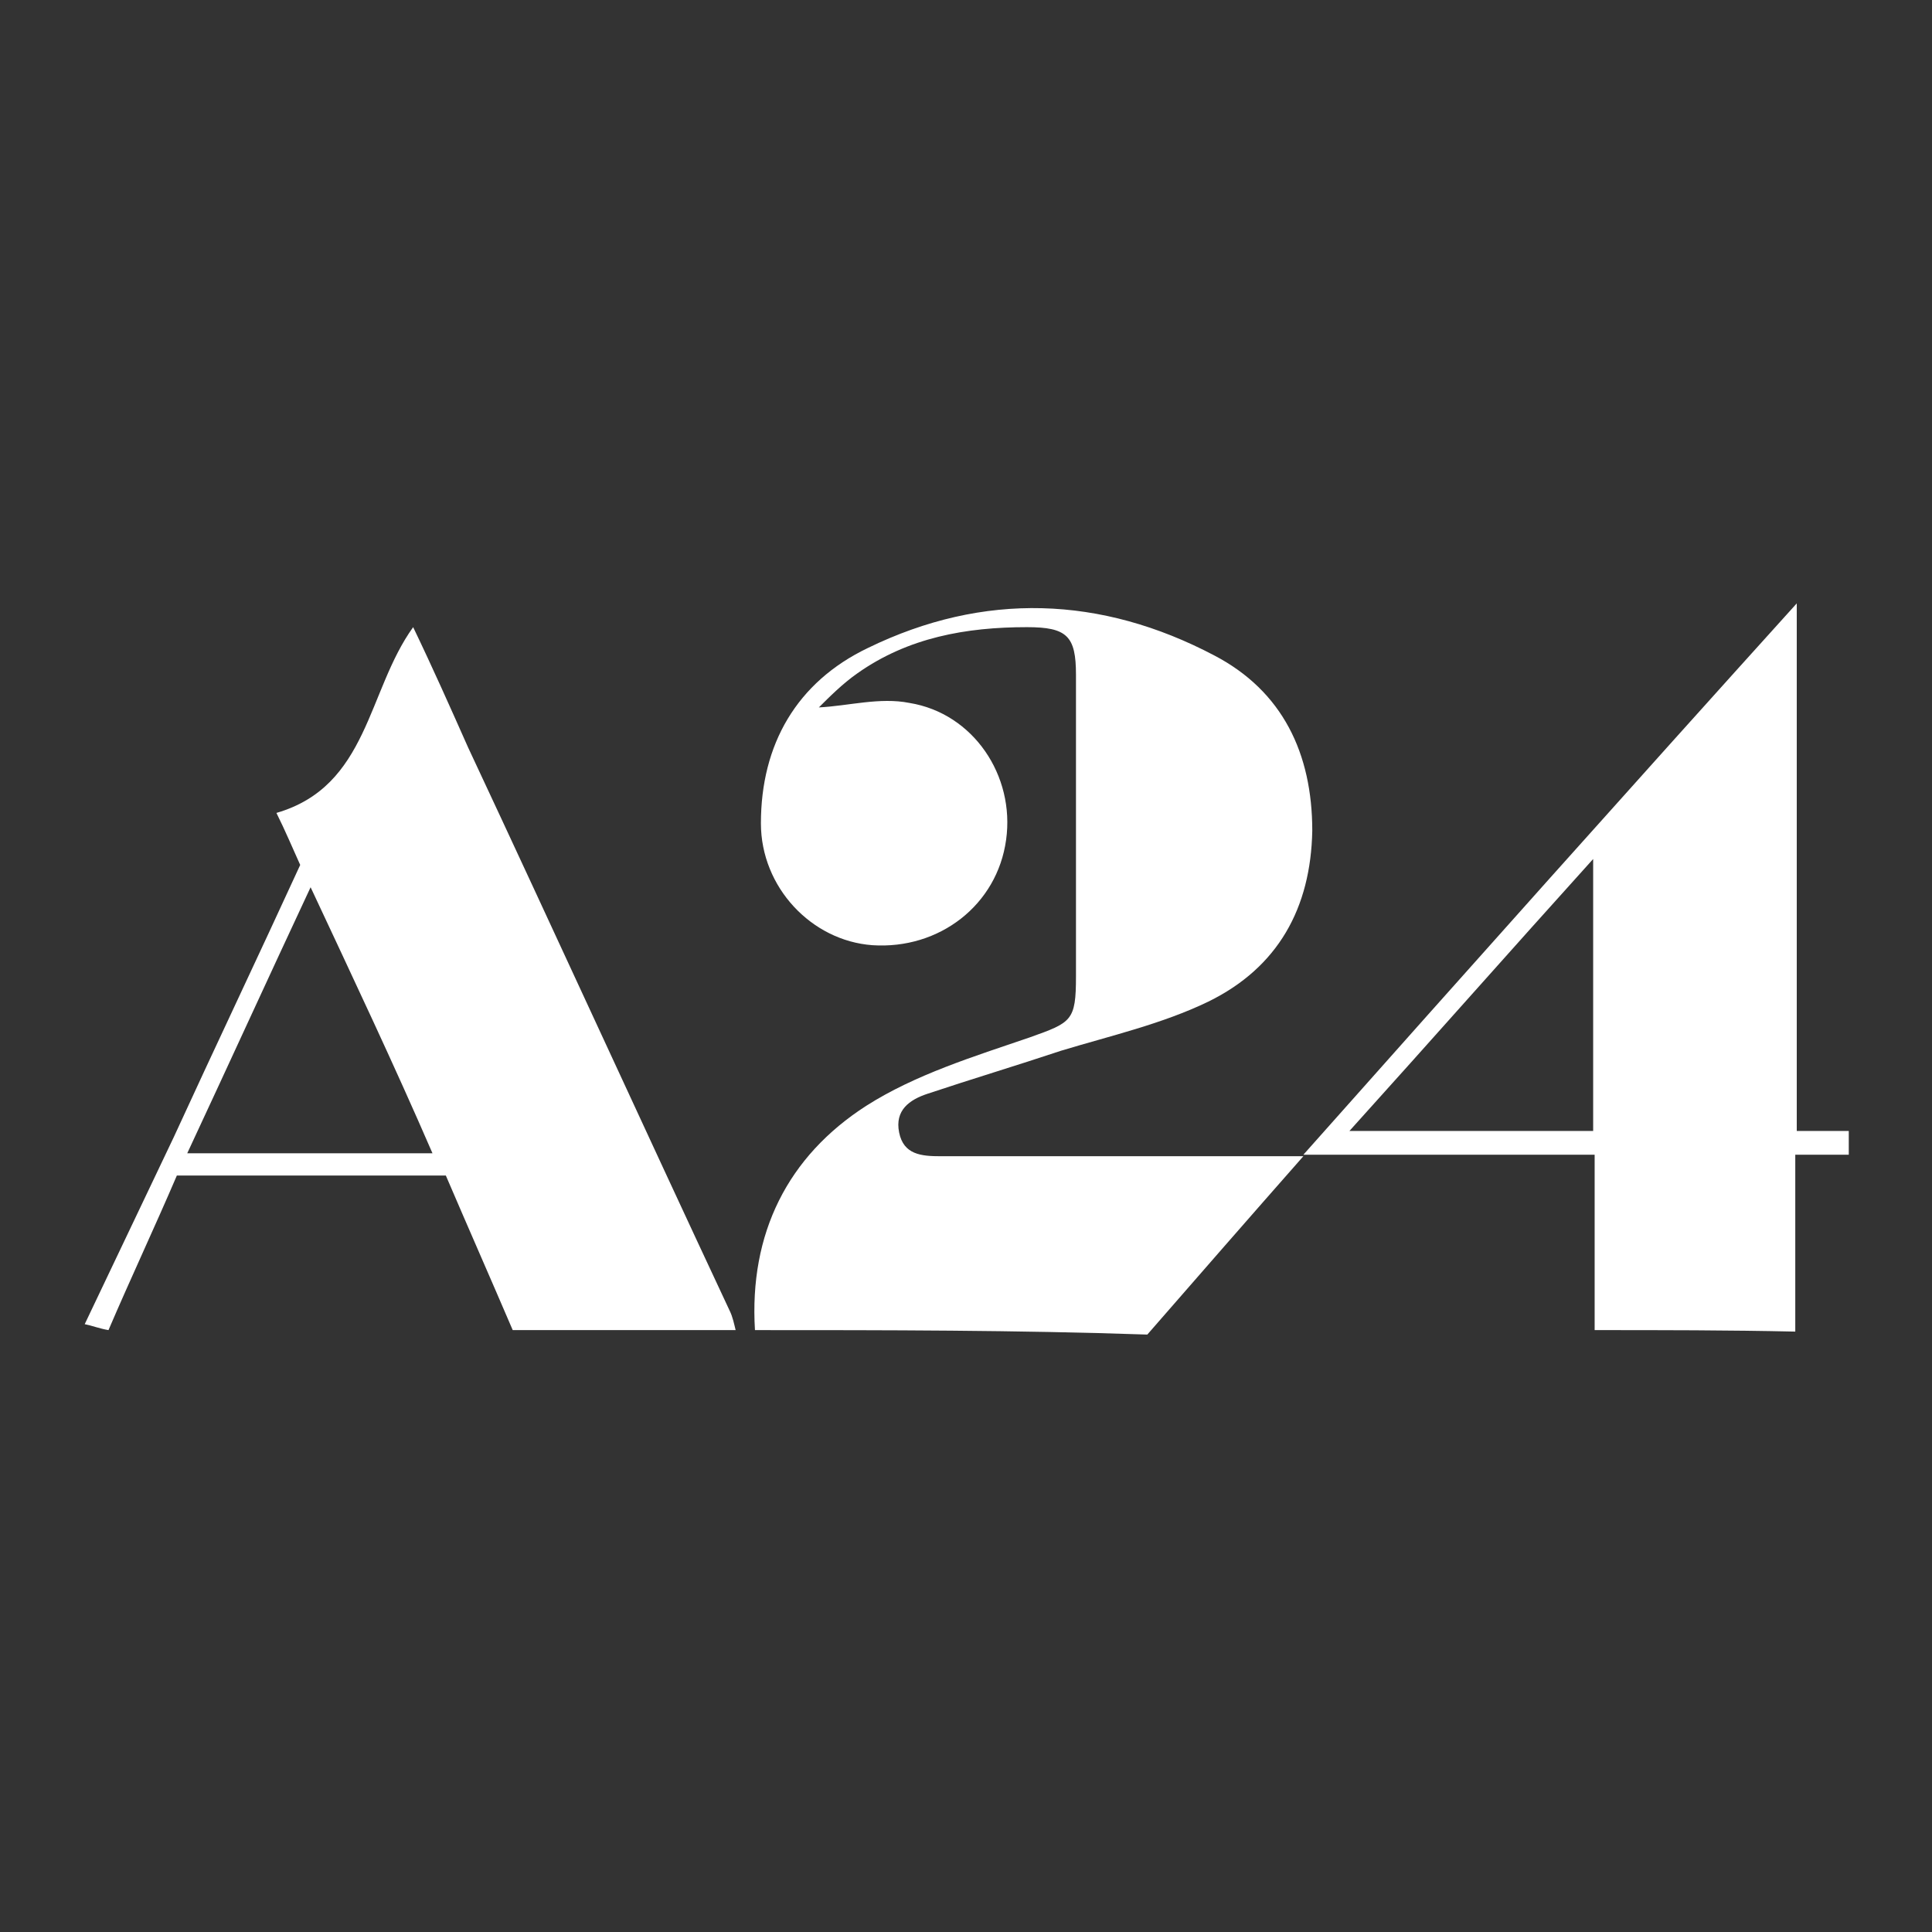
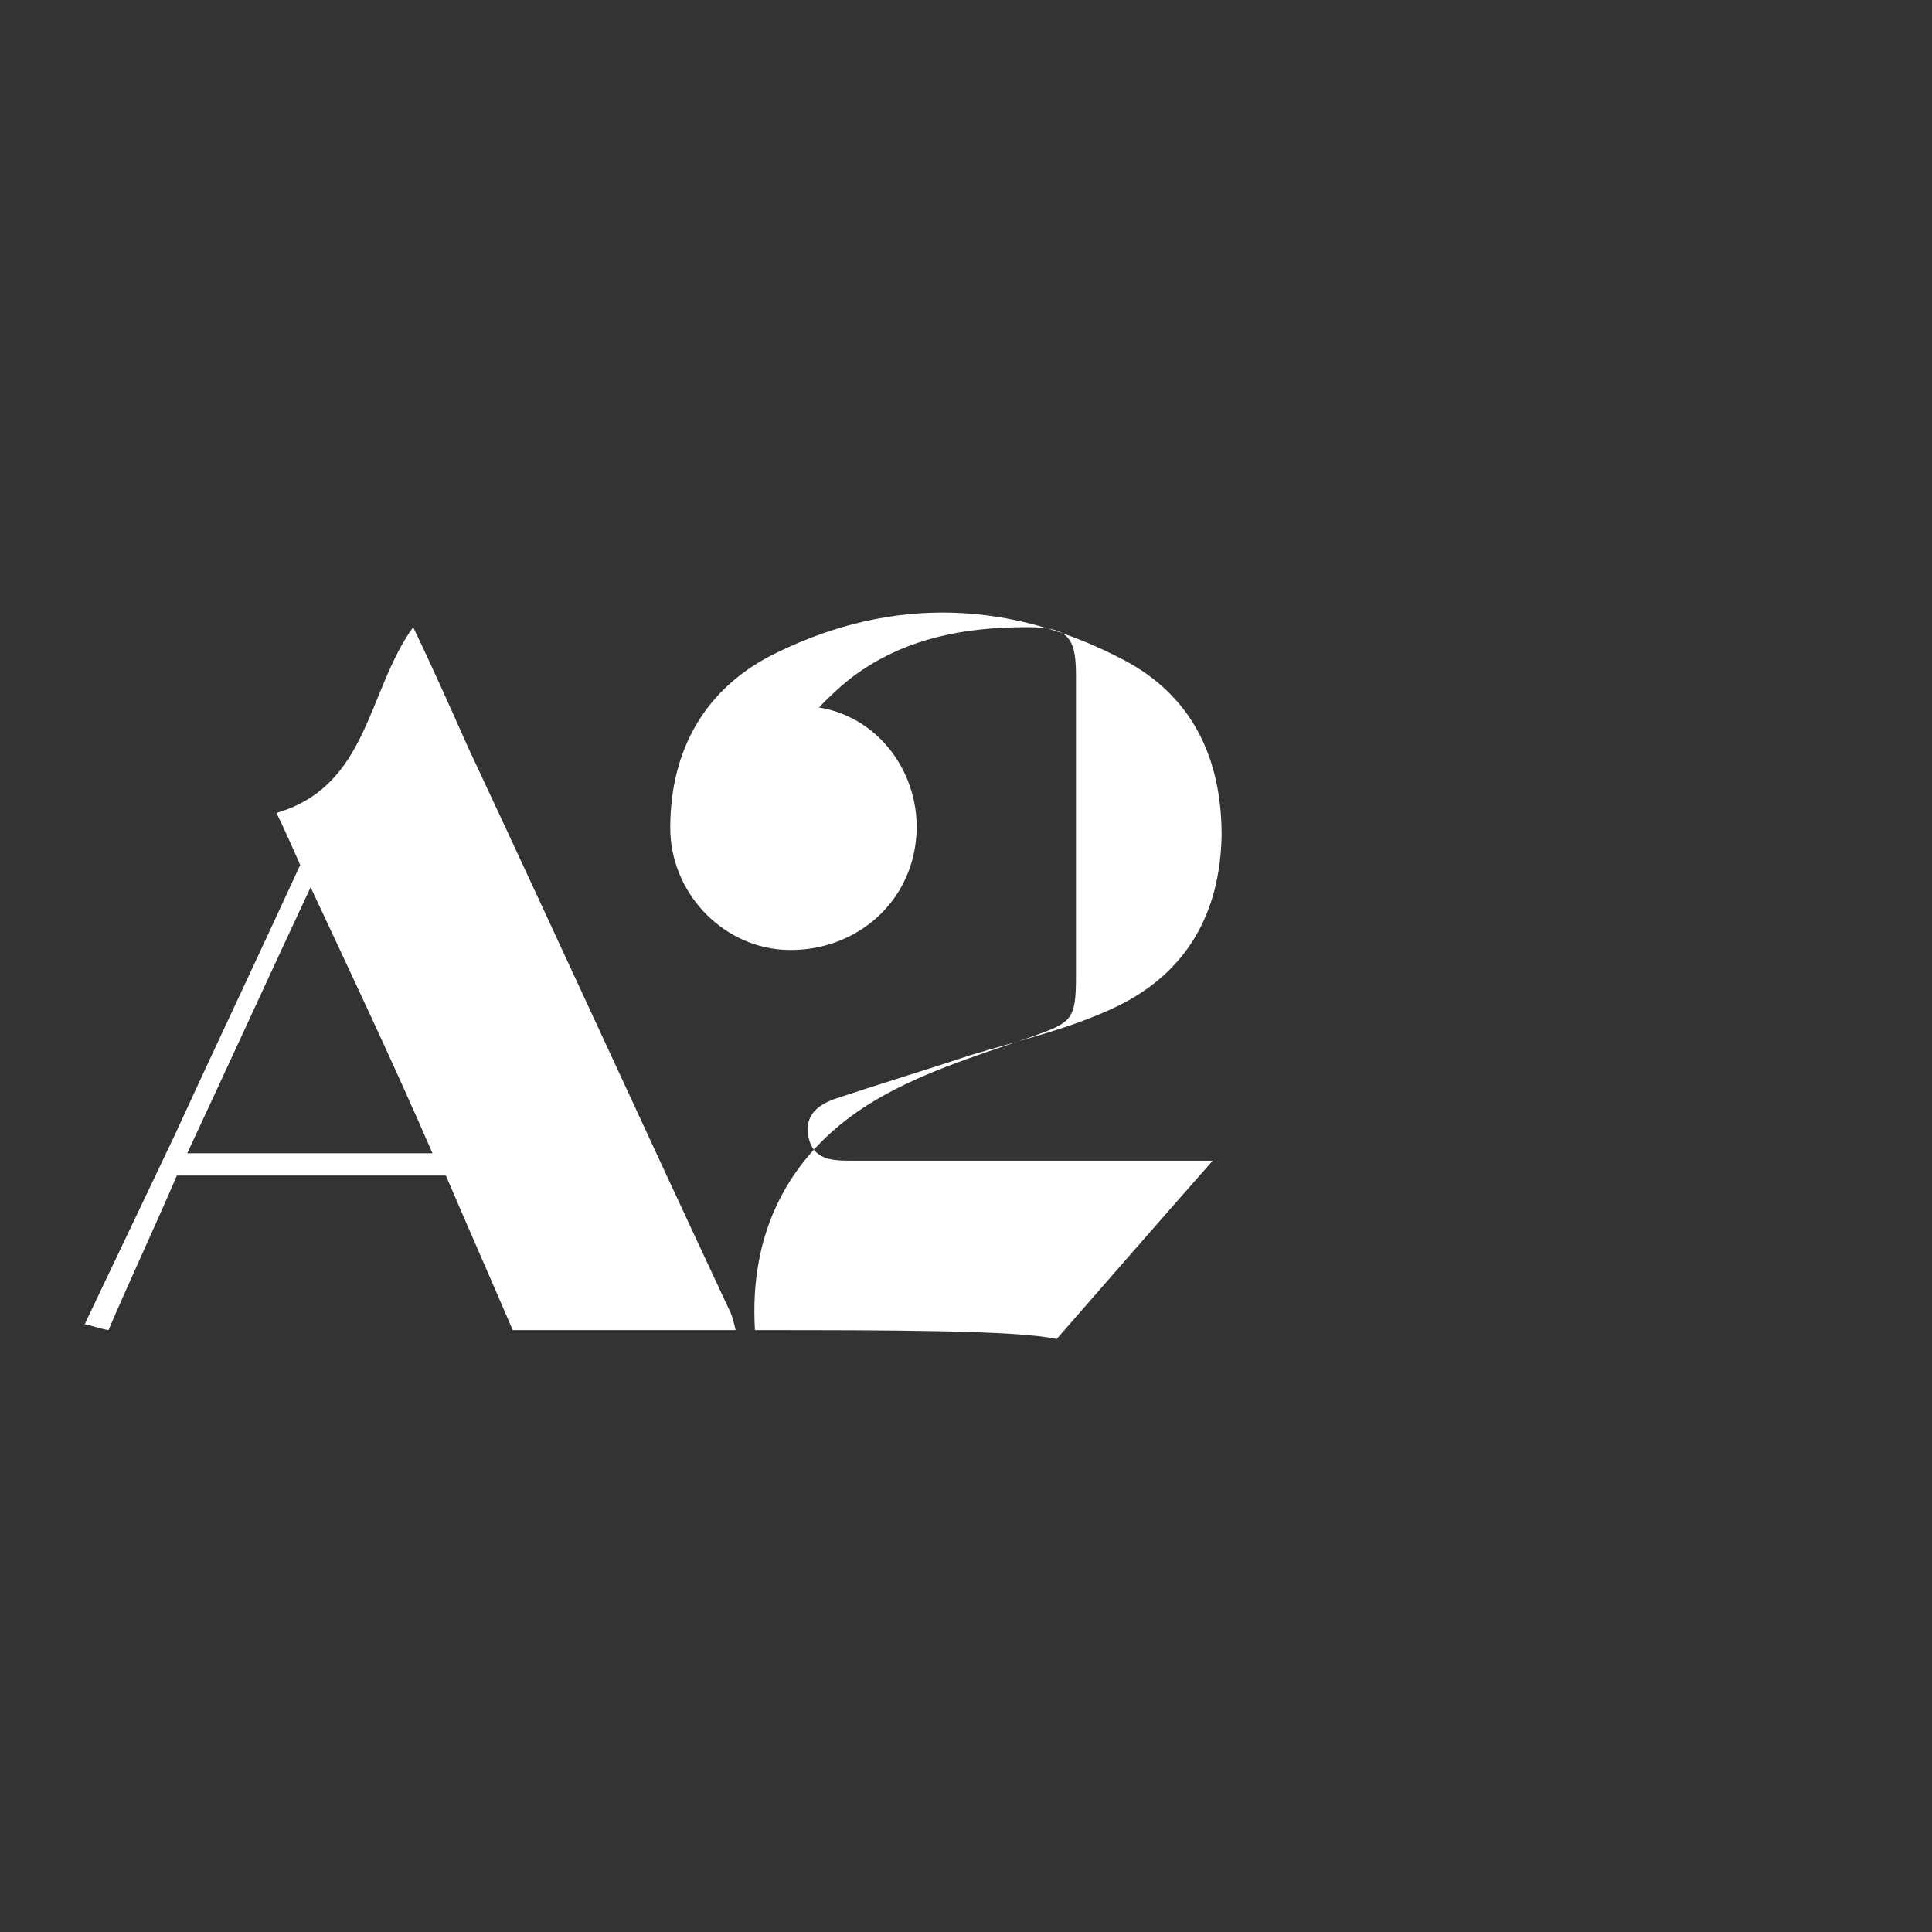
<svg xmlns="http://www.w3.org/2000/svg" id="Capa_1" x="0px" y="0px" viewBox="0 0 130 130" style="enable-background:new 0 0 130 130;" xml:space="preserve">
  <rect x="0" y="0" width="130" height="130" fill="#333333" stroke="none" />
  <style type="text/css">	.st0{fill:#FFFFFF;}	.st1{fill-rule:evenodd;clip-rule:evenodd;fill:#FFFFFF;}	.st2{fill-rule:evenodd;clip-rule:evenodd;}	.st3{fill:#848484;}	.st4{fill:#12100B;}	.st5{fill:#E6E6E6;}	.st6{fill:#1A1A1A;}	.st7{fill-rule:evenodd;clip-rule:evenodd;fill:#1A1A1A;}	.st8{opacity:0.4;fill:#1A1A1A;}</style>
  <g id="XMLID_00000047751472346910324500000002348622282657241503_">
    <g>
-       <path id="XMLID_00000129924300869900427670000006661111941001939085_" class="st0" d="M50.8,89.5C50.4,83,53,77.8,58.3,74.4    c3.3-2.1,7.2-3.3,11-4.6c2.8-1,3.1-1.1,3.1-4.1c0-6.8,0-13.6,0-20.3c0-2.6-0.6-3.2-3.3-3.2c-4.1,0-8,0.7-11.4,3.1    c-1,0.7-1.9,1.6-2.6,2.3c2-0.1,4.1-0.7,6.1-0.3c4.3,0.7,7.1,4.9,6.5,9.2c-0.6,4.4-4.5,7.4-9,7.1c-4.1-0.3-7.5-3.9-7.5-8.2    c0-5.3,2.4-9.5,7.2-11.8c7.8-3.8,15.7-3.5,23.3,0.5c4.6,2.4,6.6,6.6,6.6,11.8c-0.1,5.2-2.3,9.2-7,11.5c-3.1,1.5-6.6,2.3-9.9,3.3    c-3,1-6,1.9-9,2.9c-1.2,0.4-2.2,1.1-1.9,2.6c0.3,1.5,1.5,1.6,2.8,1.6c7.3,0,14.6,0,21.9,0c0.7,0,1.4,0,2.5,0    c-3.7,4.2-7.1,8.1-10.5,12C68.4,89.5,59.6,89.5,50.8,89.5z" />
+       <path id="XMLID_00000129924300869900427670000006661111941001939085_" class="st0" d="M50.8,89.5C50.4,83,53,77.8,58.3,74.4    c3.3-2.1,7.2-3.3,11-4.6c2.8-1,3.1-1.1,3.1-4.1c0-6.8,0-13.6,0-20.3c0-2.6-0.6-3.2-3.3-3.2c-4.1,0-8,0.7-11.4,3.1    c-1,0.7-1.9,1.6-2.6,2.3c4.3,0.7,7.1,4.9,6.5,9.2c-0.6,4.4-4.5,7.4-9,7.1c-4.1-0.3-7.5-3.9-7.5-8.2    c0-5.3,2.4-9.5,7.2-11.8c7.8-3.8,15.7-3.5,23.3,0.5c4.6,2.4,6.6,6.6,6.6,11.8c-0.1,5.2-2.3,9.2-7,11.5c-3.1,1.5-6.6,2.3-9.9,3.3    c-3,1-6,1.9-9,2.9c-1.2,0.4-2.2,1.1-1.9,2.6c0.3,1.5,1.5,1.6,2.8,1.6c7.3,0,14.6,0,21.9,0c0.7,0,1.4,0,2.5,0    c-3.7,4.2-7.1,8.1-10.5,12C68.4,89.5,59.6,89.5,50.8,89.5z" />
      <path id="XMLID_00000079458490566666920890000016219587872942291588_" class="st0" d="M5.7,89.1c2-4.2,4-8.4,6-12.6    c2.8-6.1,5.7-12.2,8.5-18.3c-0.5-1.1-1-2.3-1.6-3.5c6.2-1.8,6.1-8.2,9.2-12.5c1.3,2.7,2.5,5.4,3.7,8.1    c5.9,12.6,11.7,25.3,17.6,37.9c0.2,0.4,0.3,0.9,0.4,1.3c-5,0-10,0-15,0C33,86,31.5,82.6,30,79.1c-6.1,0-12,0-18.1,0    c-1.5,3.5-3.1,6.9-4.6,10.4C6.7,89.4,6.2,89.2,5.7,89.1z M20.9,59.7c-2.9,6.2-5.5,11.9-8.3,17.9c5.6,0,10.9,0,16.5,0    C26.5,71.6,23.8,65.9,20.9,59.7z" />
-       <path id="XMLID_00000140696902566988039430000018020182912416443836_" class="st0" d="M107.3,89.5c0-3.9,0-7.8,0-11.8    c-6.4,0-12.7,0-19.6,0c11.2-12.6,22-24.7,33.2-37.1c0,12.1,0,23.7,0,35.5c1.3,0,2.4,0,3.5,0c0,0.5,0,1.1,0,1.6c-1.1,0-2.2,0-3.6,0    c0,4.1,0,8,0,11.9C116.3,89.5,111.8,89.5,107.3,89.5z M107.2,76.1c0-6,0-12,0-18.3c-5.6,6.2-10.8,12.1-16.4,18.3    C96.5,76.1,101.8,76.1,107.2,76.1z" />
    </g>
  </g>
</svg>